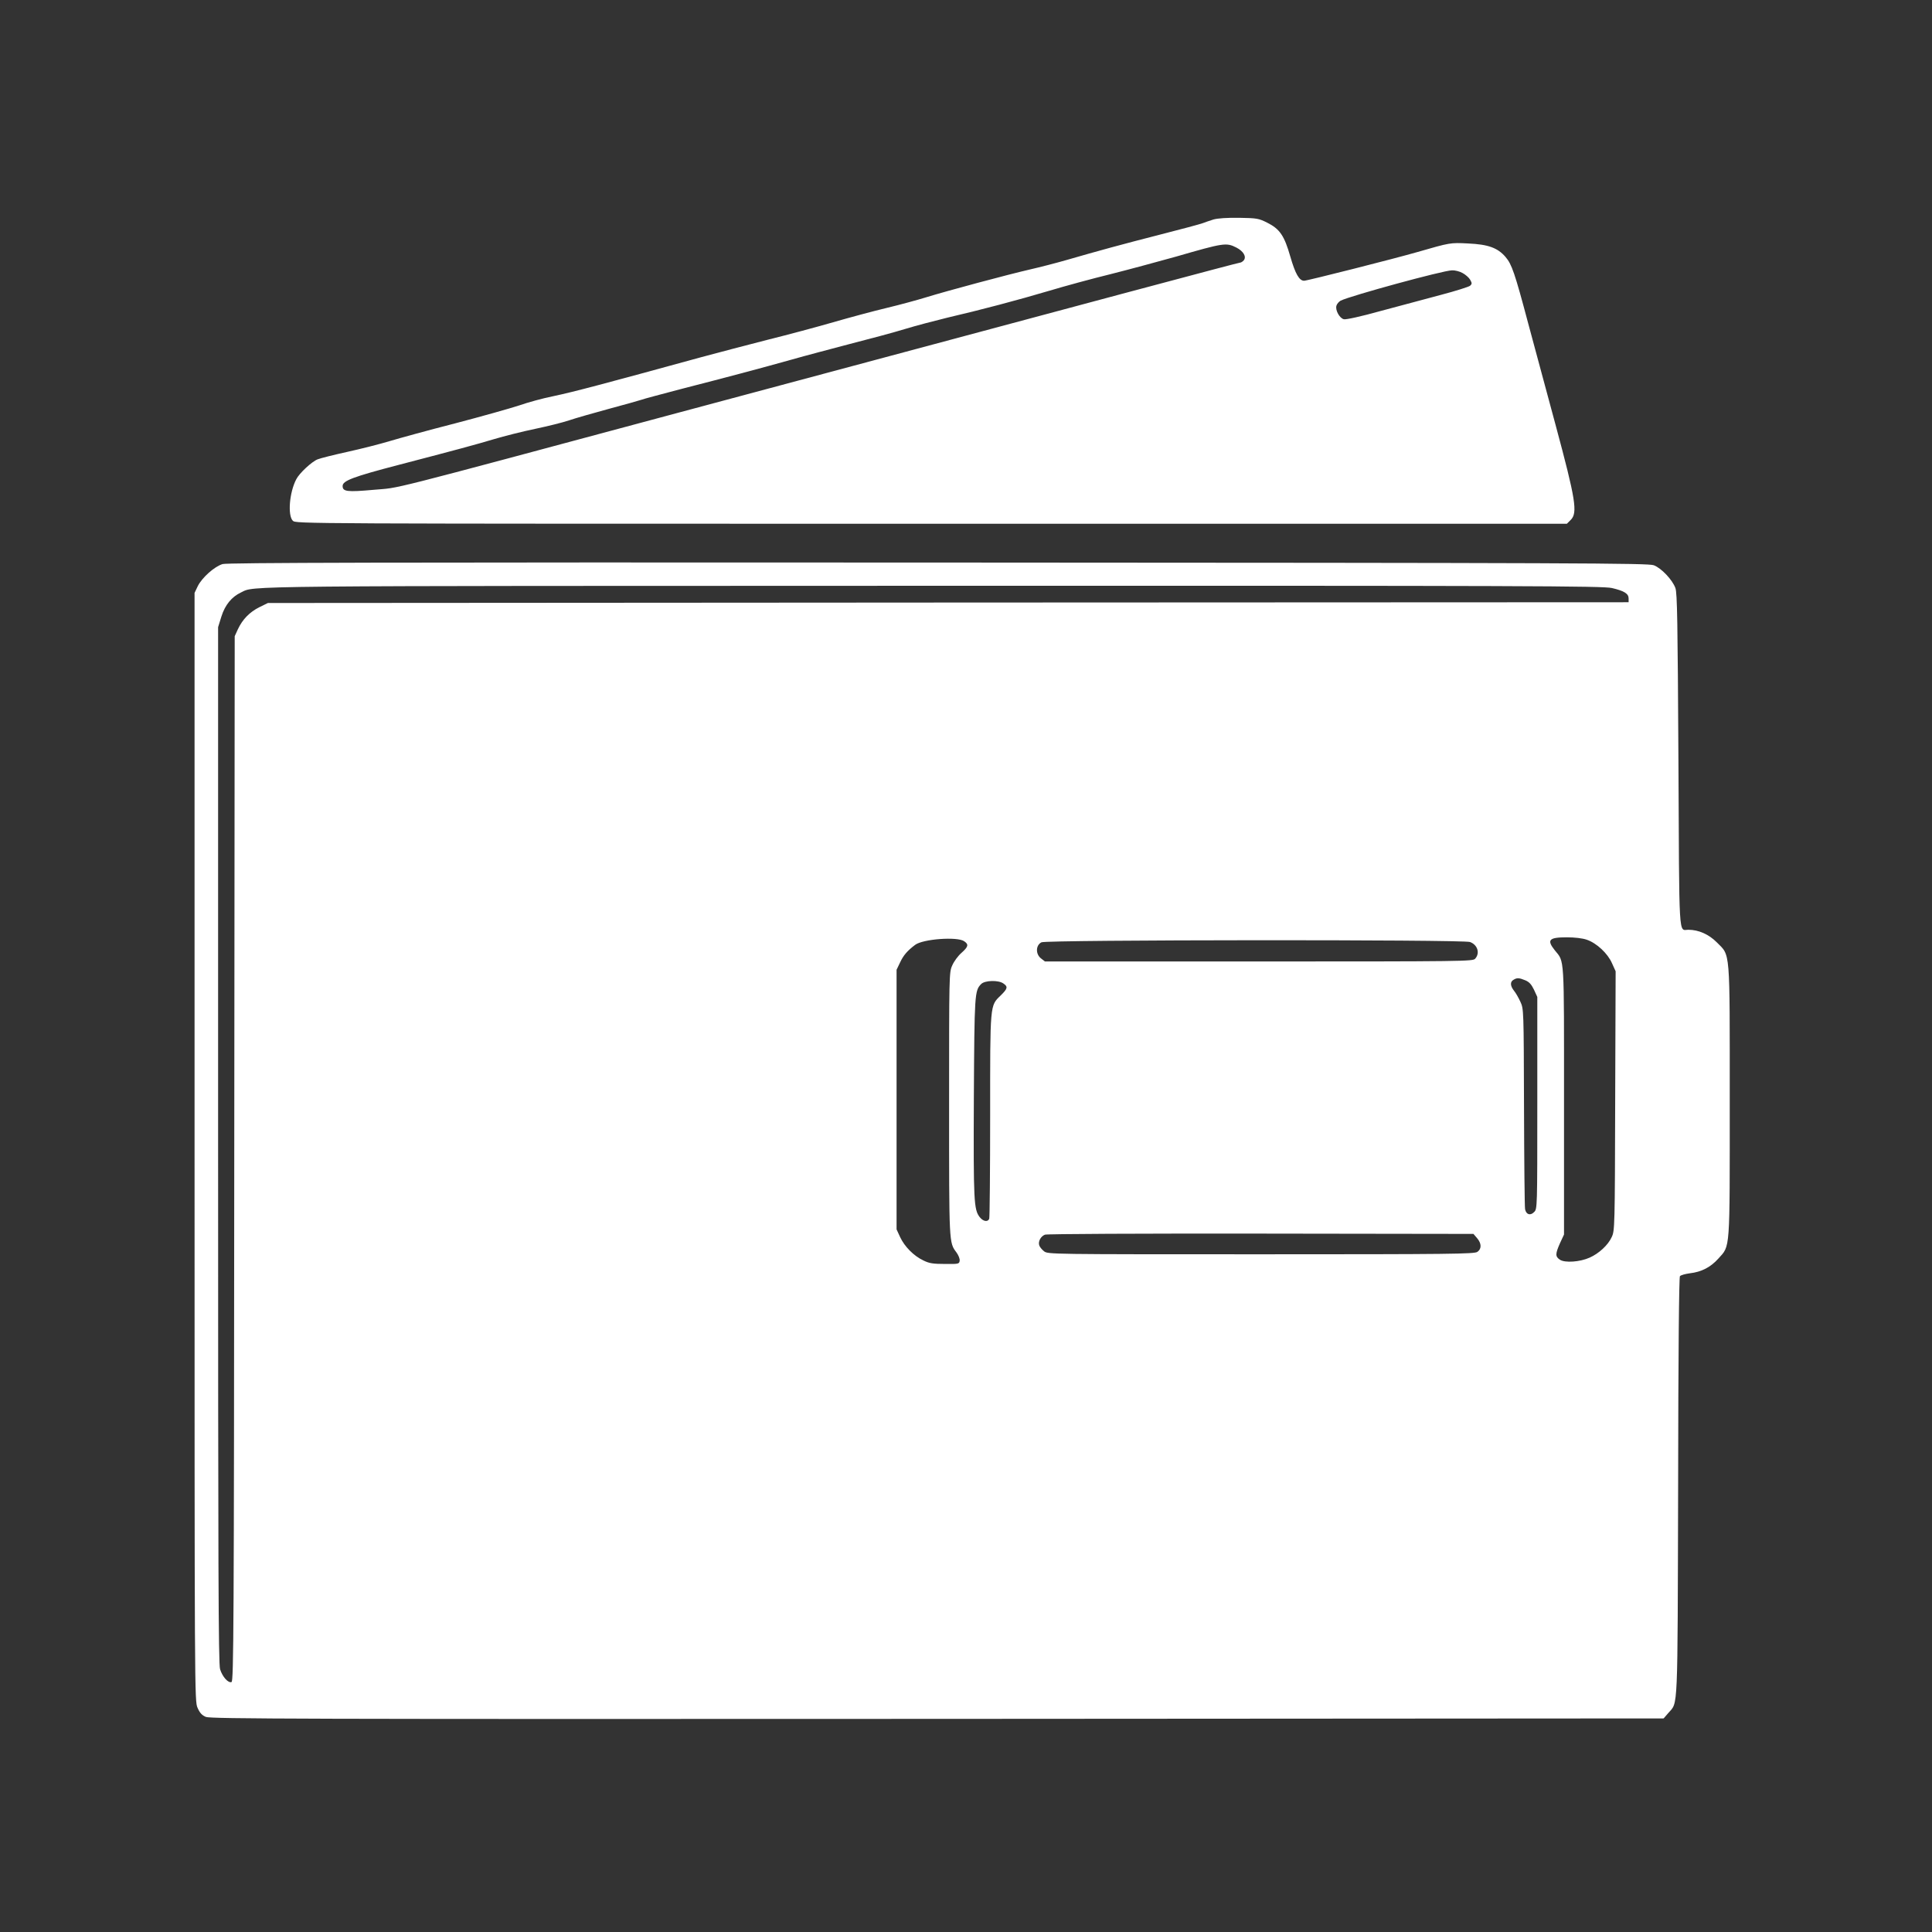
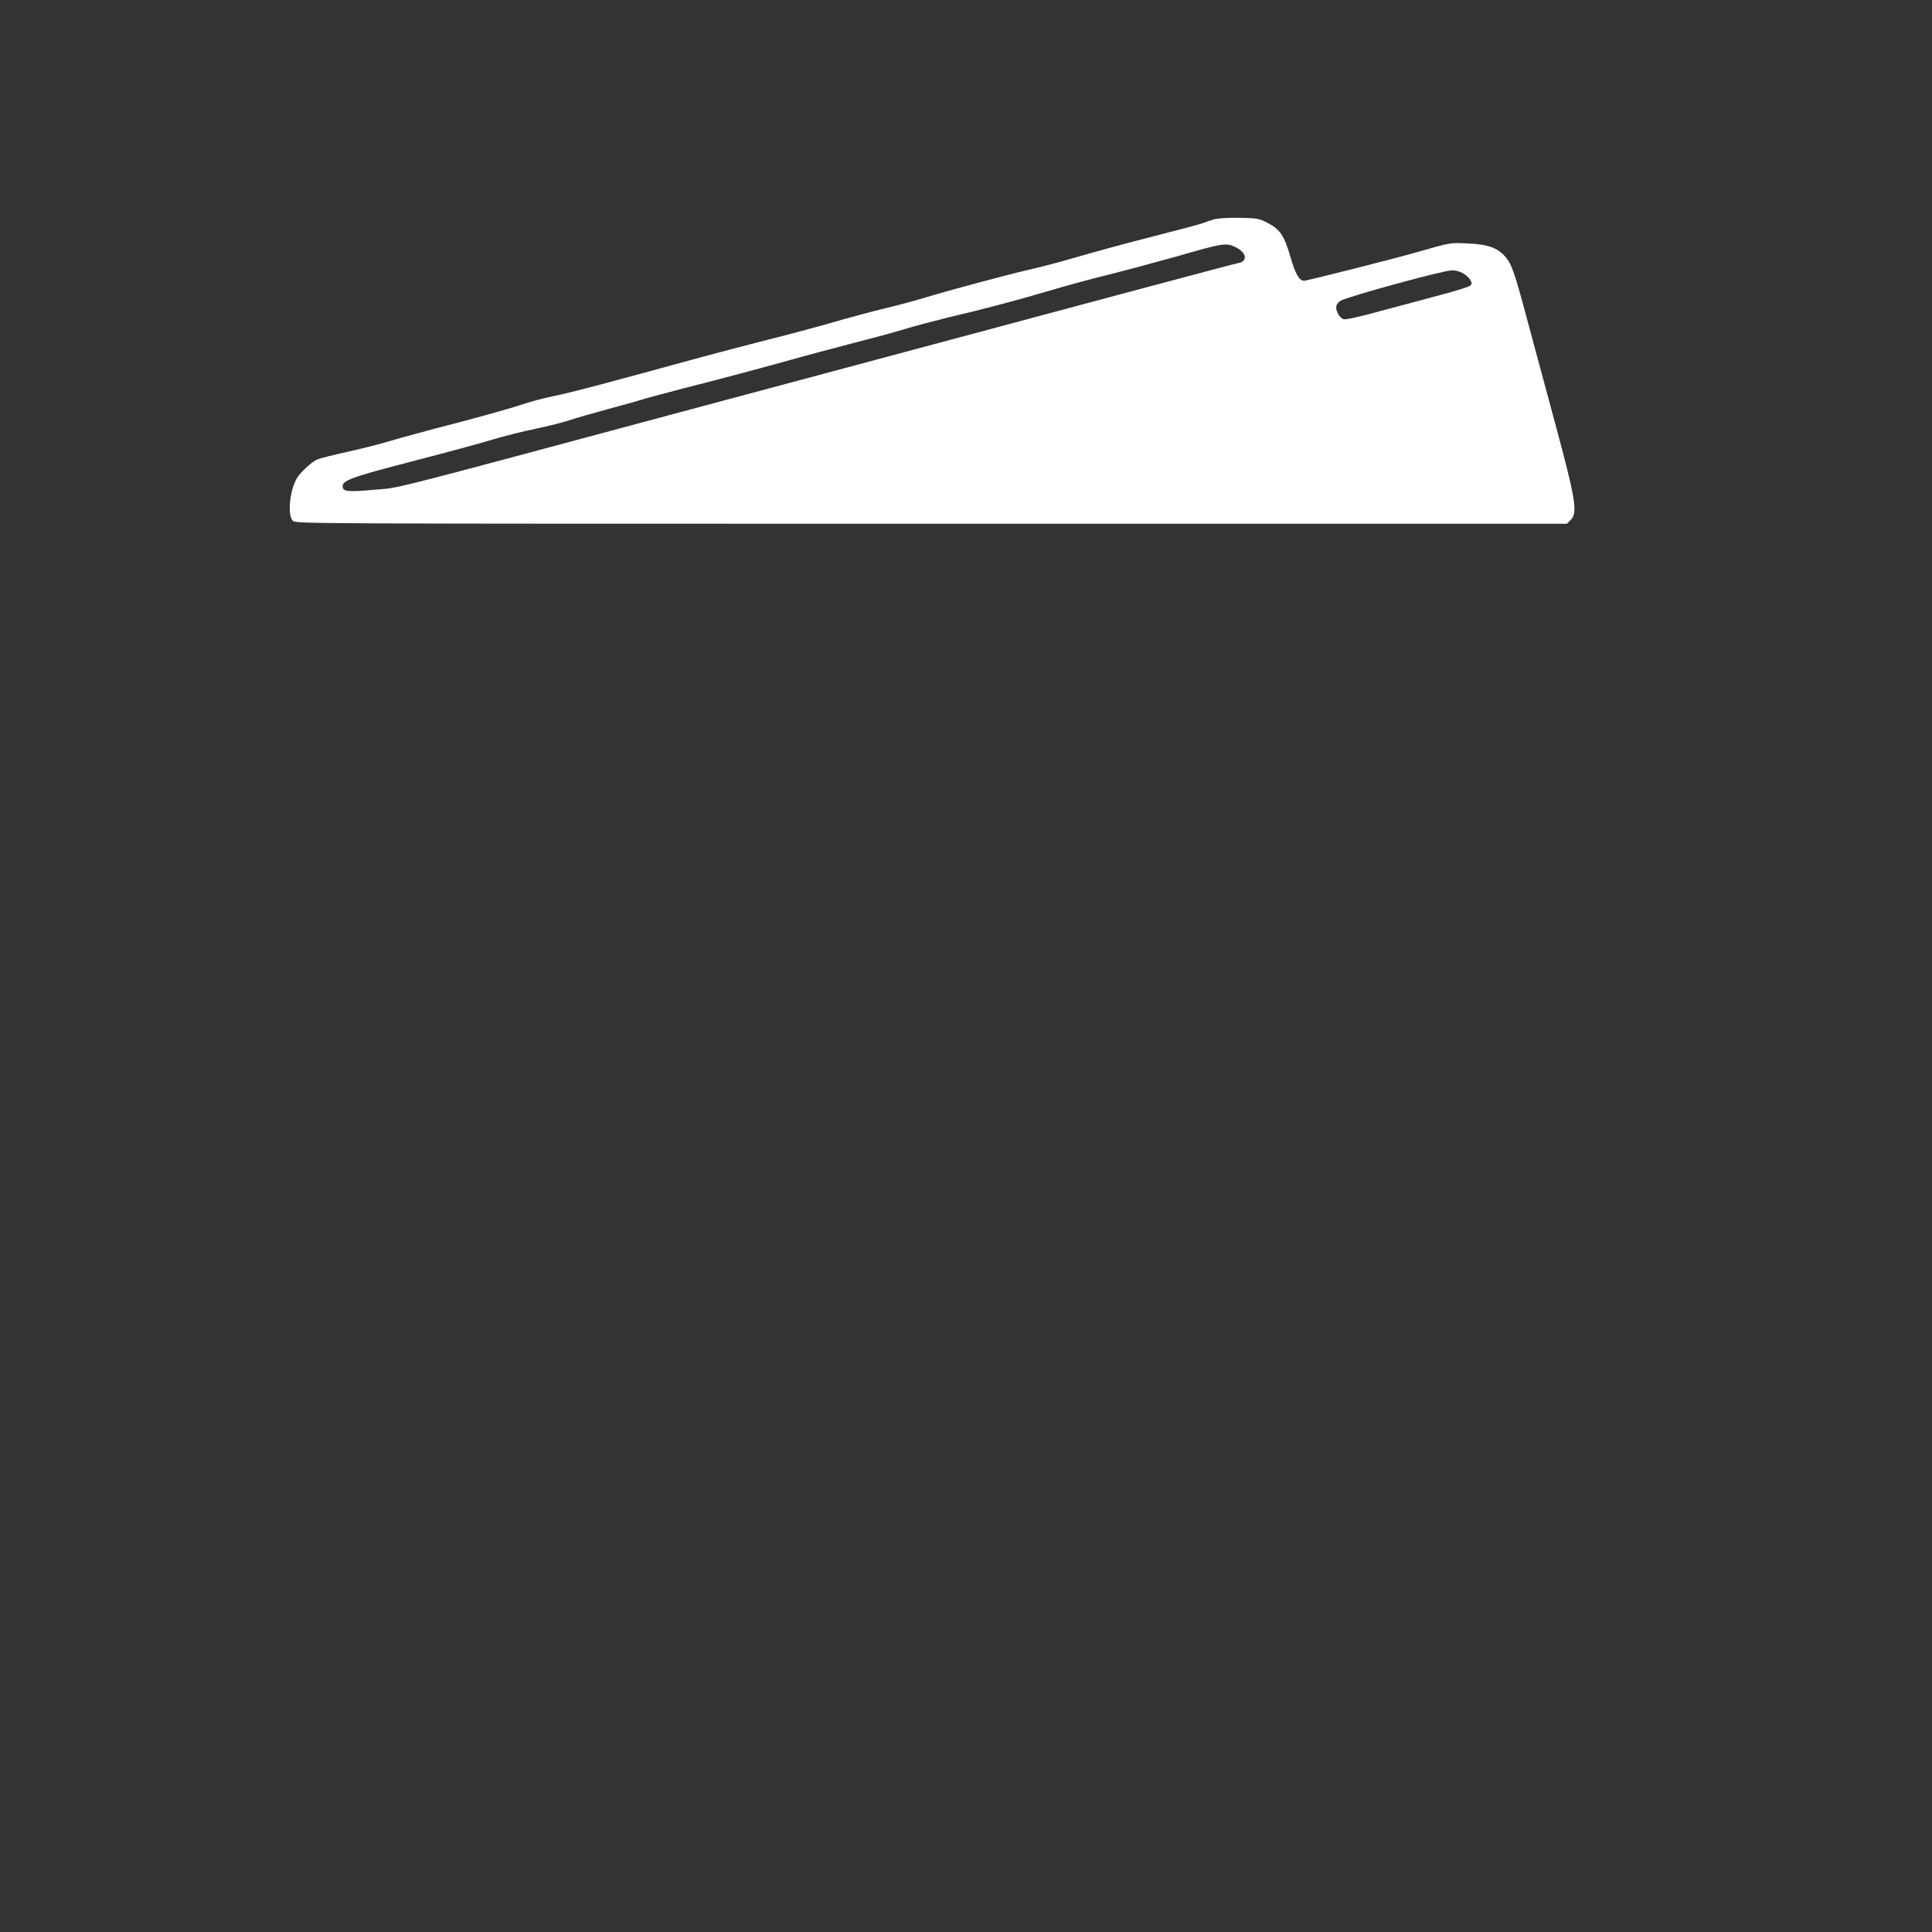
<svg xmlns="http://www.w3.org/2000/svg" version="1.0" width="1280pt" height="1280pt" viewBox="0 0 1280 1280" preserveAspectRatio="xMidYMid meet">
  <rect x="0" y="0" width="1280" height="1280" fill="#333333" stroke="none" />
  <g transform="translate(0,1280) scale(0.1,-0.1)" fill="#ffffff" stroke="none">
    <path d="M8040 11346 c-25 -8 -58 -19 -73 -25 -16 -6 -142 -40 -280 -75 -258 -66 -411 -108 -622 -169 -66 -19 -174 -47 -240 -62 -144 -33 -551 -142 -690 -185 -55 -17 -172 -49 -260 -70 -88 -21 -248 -64 -355 -95 -107 -31 -301 -83 -430 -115 -129 -33 -332 -86 -450 -118 -635 -174 -837 -228 -975 -257 -66 -13 -168 -41 -225 -61 -58 -19 -249 -73 -425 -119 -176 -45 -372 -99 -435 -118 -63 -19 -189 -51 -280 -71 -91 -20 -178 -42 -195 -49 -38 -14 -122 -92 -142 -132 -46 -87 -58 -240 -23 -275 20 -20 33 -20 4230 -20 l4211 0 26 26 c46 47 33 132 -101 629 -64 237 -146 540 -182 675 -88 331 -108 389 -149 437 -52 61 -115 84 -249 90 -118 6 -117 6 -336 -57 -145 -42 -729 -190 -750 -190 -32 0 -58 45 -91 159 -40 140 -70 184 -154 226 -56 28 -68 30 -185 32 -81 1 -141 -3 -170 -11z m151 -186 c47 -24 69 -61 49 -85 -7 -8 -18 -15 -24 -15 -12 0 -834 -220 -3706 -990 -2034 -546 -1846 -498 -2033 -515 -178 -16 -207 -12 -207 25 0 35 68 61 375 141 380 99 509 134 626 169 70 21 194 52 276 69 81 17 182 42 223 56 41 14 160 48 263 76 104 28 201 55 215 60 15 6 140 39 277 75 281 72 511 133 725 193 80 23 251 68 380 102 129 33 294 77 365 99 72 22 198 55 280 75 224 52 473 118 678 179 100 30 283 80 406 110 123 31 318 84 433 116 315 91 332 94 399 60z m1499 -169 c19 -10 42 -30 50 -44 13 -23 13 -28 0 -40 -8 -7 -96 -35 -195 -61 -99 -26 -279 -75 -400 -107 -125 -35 -229 -58 -242 -54 -28 7 -57 59 -49 89 3 12 16 27 28 34 67 33 678 200 738 201 19 1 51 -7 70 -18z" />
-     <path d="M1475 9063 c-54 -16 -137 -90 -165 -147 l-21 -44 0 -3671 c0 -3650 0 -3671 20 -3716 15 -34 29 -49 55 -60 31 -13 631 -15 4847 -13 l4811 3 32 37 c64 74 60 -19 64 1497 1 896 6 1389 12 1396 6 7 35 15 65 19 78 9 138 40 190 98 79 88 75 37 75 1044 0 1022 5 959 -86 1051 -53 53 -120 83 -188 83 -66 0 -60 -90 -66 1122 -5 923 -8 1109 -20 1142 -20 55 -93 132 -143 151 -38 14 -454 16 -4741 18 -3730 2 -4707 -1 -4741 -10z m9205 -159 c81 -19 110 -37 110 -69 l0 -25 -4507 -2 -4508 -3 -57 -28 c-64 -32 -111 -80 -142 -146 l-21 -46 -3 -3461 c-2 -3113 -4 -3463 -18 -3468 -22 -8 -60 34 -76 85 -11 36 -13 662 -13 3474 l0 3430 22 71 c24 76 68 130 130 159 95 45 -100 43 4588 44 3944 1 4437 -1 4495 -15z m-167 -2330 c65 -22 139 -91 167 -156 l24 -53 -3 -859 c-2 -839 -3 -860 -23 -902 -24 -53 -85 -109 -146 -136 -64 -29 -164 -36 -197 -14 -32 21 -31 39 1 111 l26 56 0 887 c0 974 4 916 -61 996 -55 69 -39 86 79 86 53 0 105 -6 133 -16z m-4125 -10 c31 -21 28 -36 -18 -77 -23 -20 -50 -57 -61 -83 -21 -45 -21 -60 -21 -919 0 -930 -1 -916 49 -983 13 -18 23 -42 21 -55 -3 -21 -7 -22 -98 -21 -78 0 -104 4 -142 23 -64 30 -125 92 -154 154 l-24 52 0 860 0 860 24 50 c21 45 47 76 99 115 51 39 280 56 325 24z m3351 -5 c50 -18 68 -74 34 -111 -15 -17 -73 -18 -1433 -18 l-1417 0 -27 21 c-36 29 -34 87 4 106 34 17 2790 19 2839 2z m367 -254 c26 -11 40 -27 57 -62 l22 -48 0 -702 c0 -697 0 -703 -21 -723 -25 -26 -53 -17 -60 19 -3 14 -6 319 -7 676 -2 648 -2 650 -24 698 -12 26 -31 60 -43 74 -25 32 -26 59 -2 72 23 14 37 13 78 -4z m-3458 -21 c31 -21 28 -34 -18 -79 -72 -70 -70 -49 -70 -796 0 -367 -3 -674 -6 -683 -9 -24 -40 -19 -63 10 -39 50 -42 102 -39 790 4 692 5 711 49 755 24 24 114 27 147 3z m3138 -1687 c30 -35 31 -71 2 -91 -20 -14 -173 -16 -1434 -16 -1402 0 -1411 0 -1437 20 -14 11 -29 29 -32 40 -8 25 10 59 38 70 13 5 631 8 1430 7 l1409 -2 24 -28z" />
  </g>
</svg>